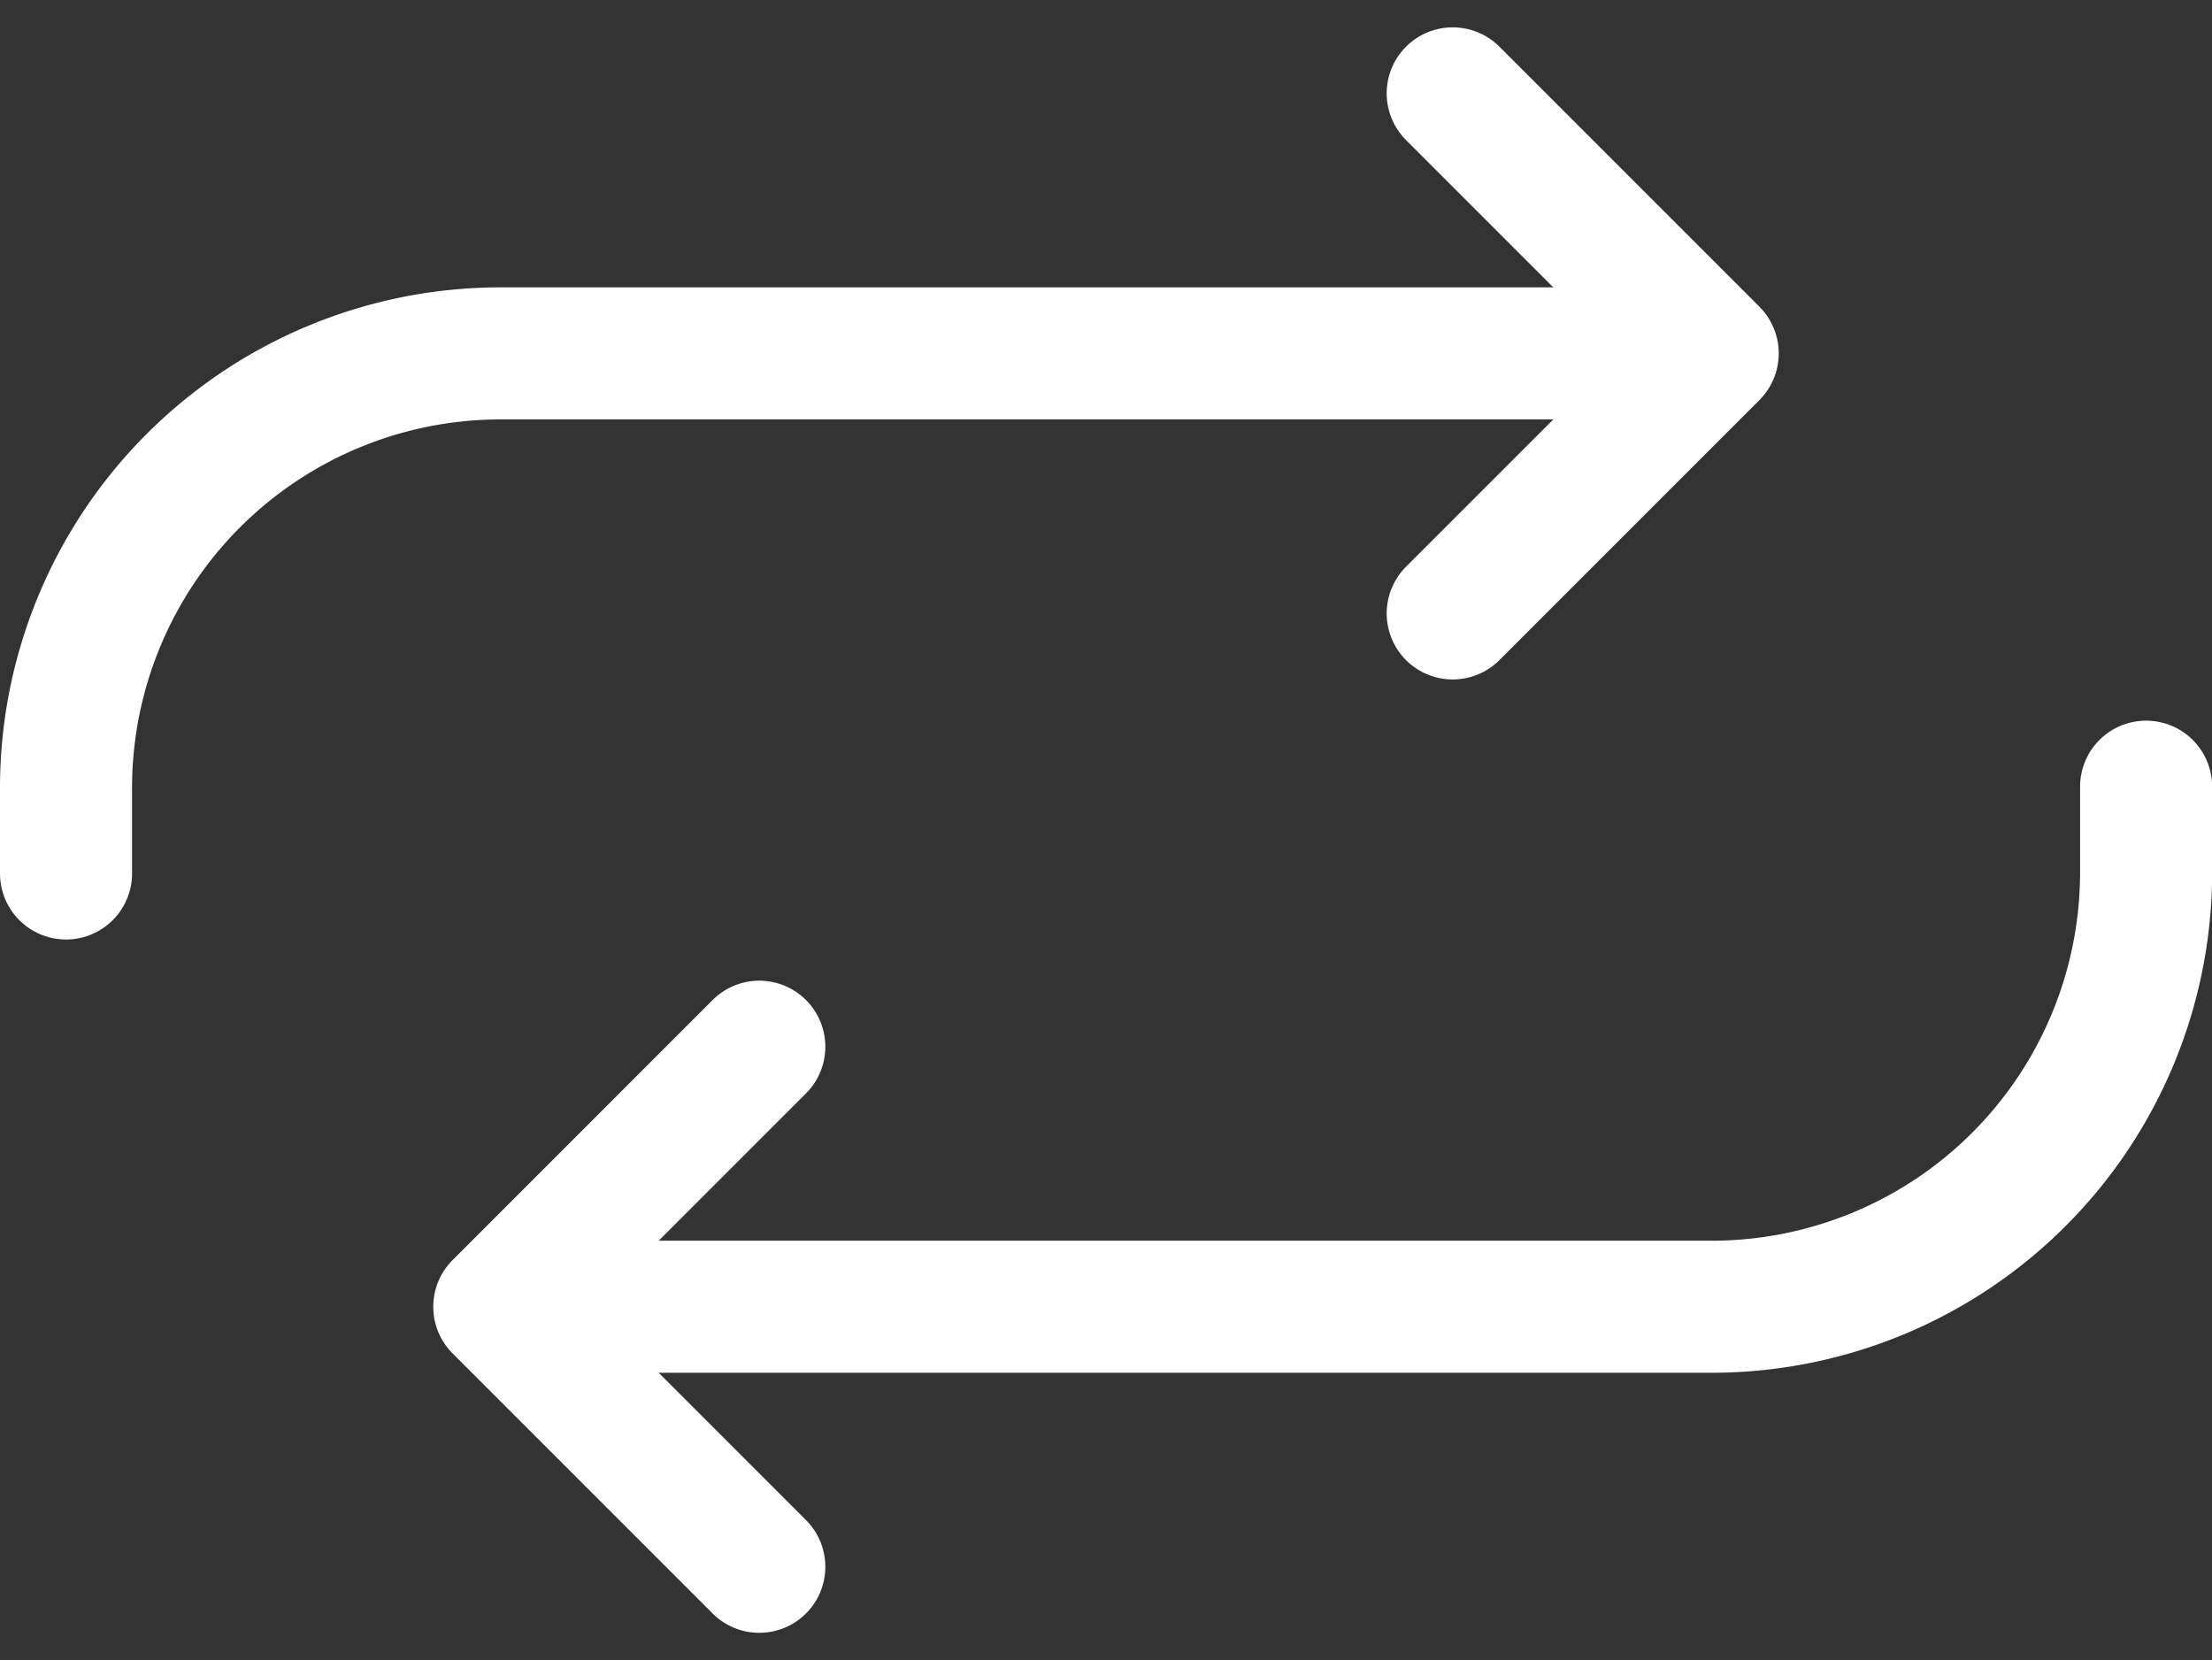
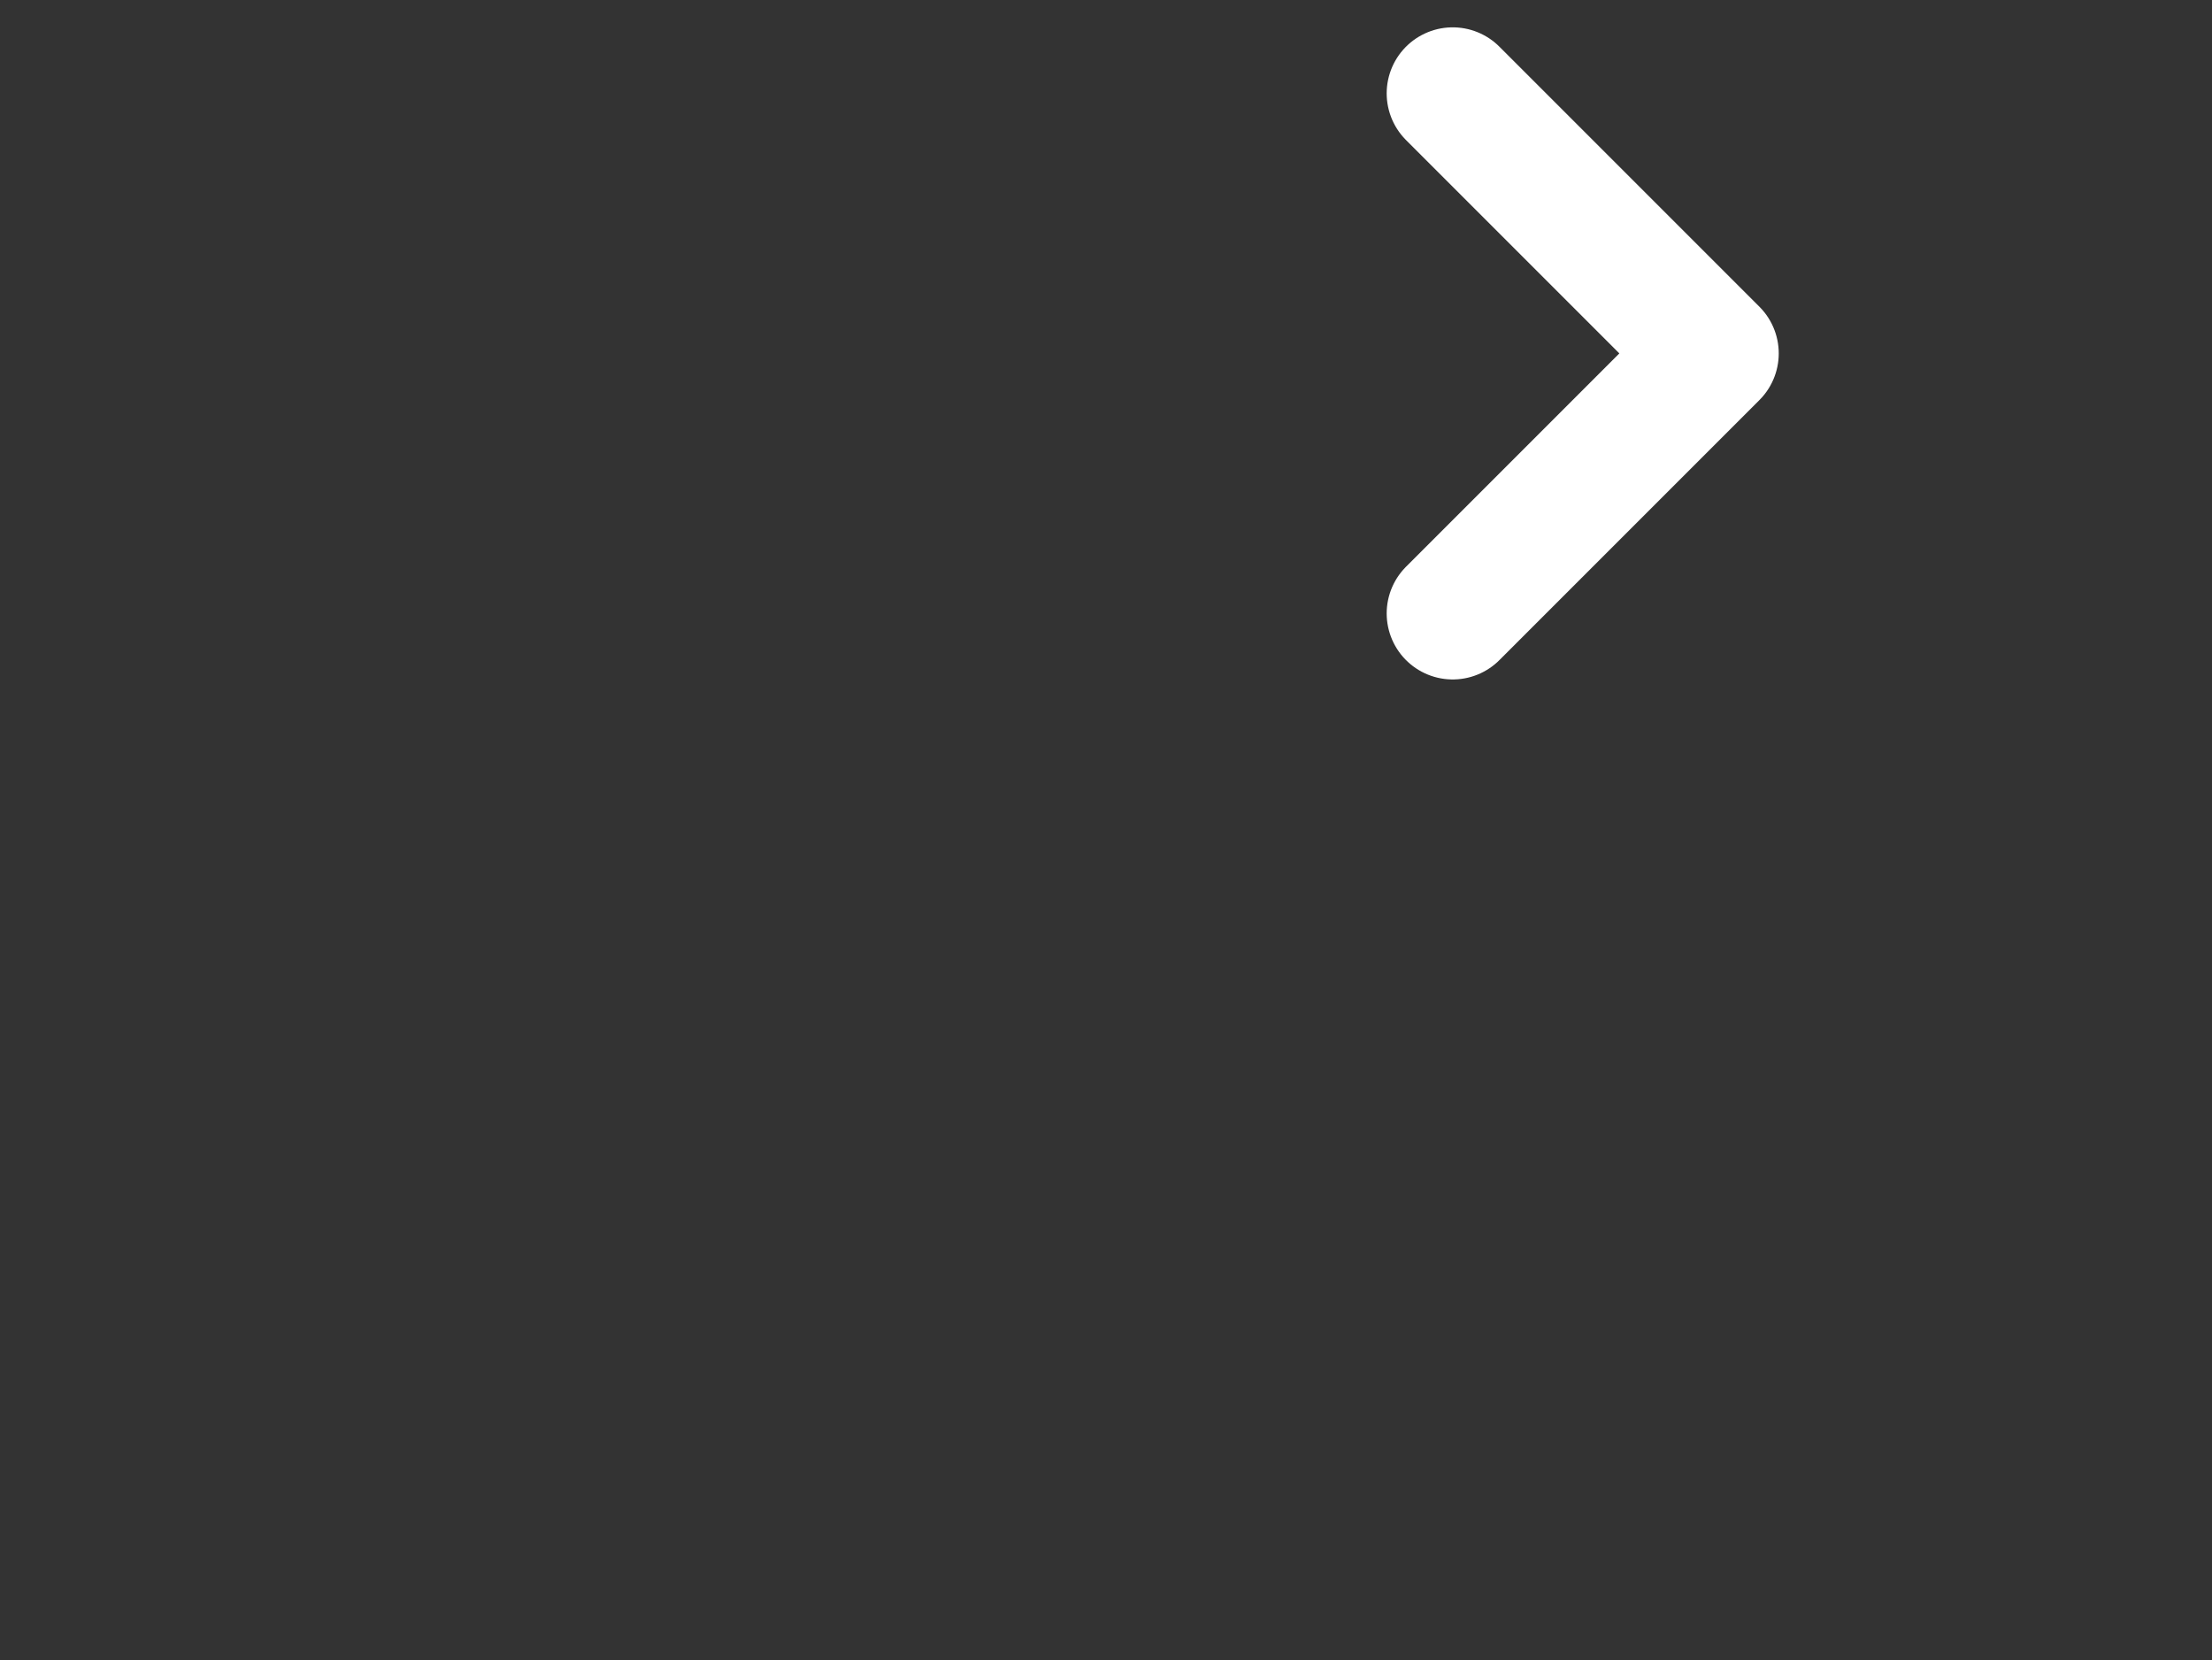
<svg xmlns="http://www.w3.org/2000/svg" width="16.751" height="12.571" viewBox="0 0 16.751 12.571">
  <rect x="0" y="0" width="16.751" height="12.571" fill="#333333" stroke="none" />
  <g id="repeat-outline" transform="translate(-63.5 -119.293)">
    <path id="Path_34" data-name="Path 34" d="M320,120l1.969,1.969L320,123.938" transform="translate(-245.499)" fill="none" stroke="#fff" stroke-linecap="round" stroke-linejoin="round" stroke-width="1" />
-     <path id="Path_35" data-name="Path 35" d="M75.814,168H67.282A3.291,3.291,0,0,0,64,171.282v.656m5.25,5.25-1.969-1.969,1.969-1.969" transform="translate(0 -46.031)" fill="none" stroke="#fff" stroke-linecap="round" stroke-linejoin="round" stroke-width="1" />
-     <path id="Path_36" data-name="Path 36" d="M160,251.938h8.532a3.291,3.291,0,0,0,3.282-3.282V248" transform="translate(-92.062 -122.75)" fill="none" stroke="#fff" stroke-linecap="round" stroke-linejoin="round" stroke-width="1" />
  </g>
</svg>